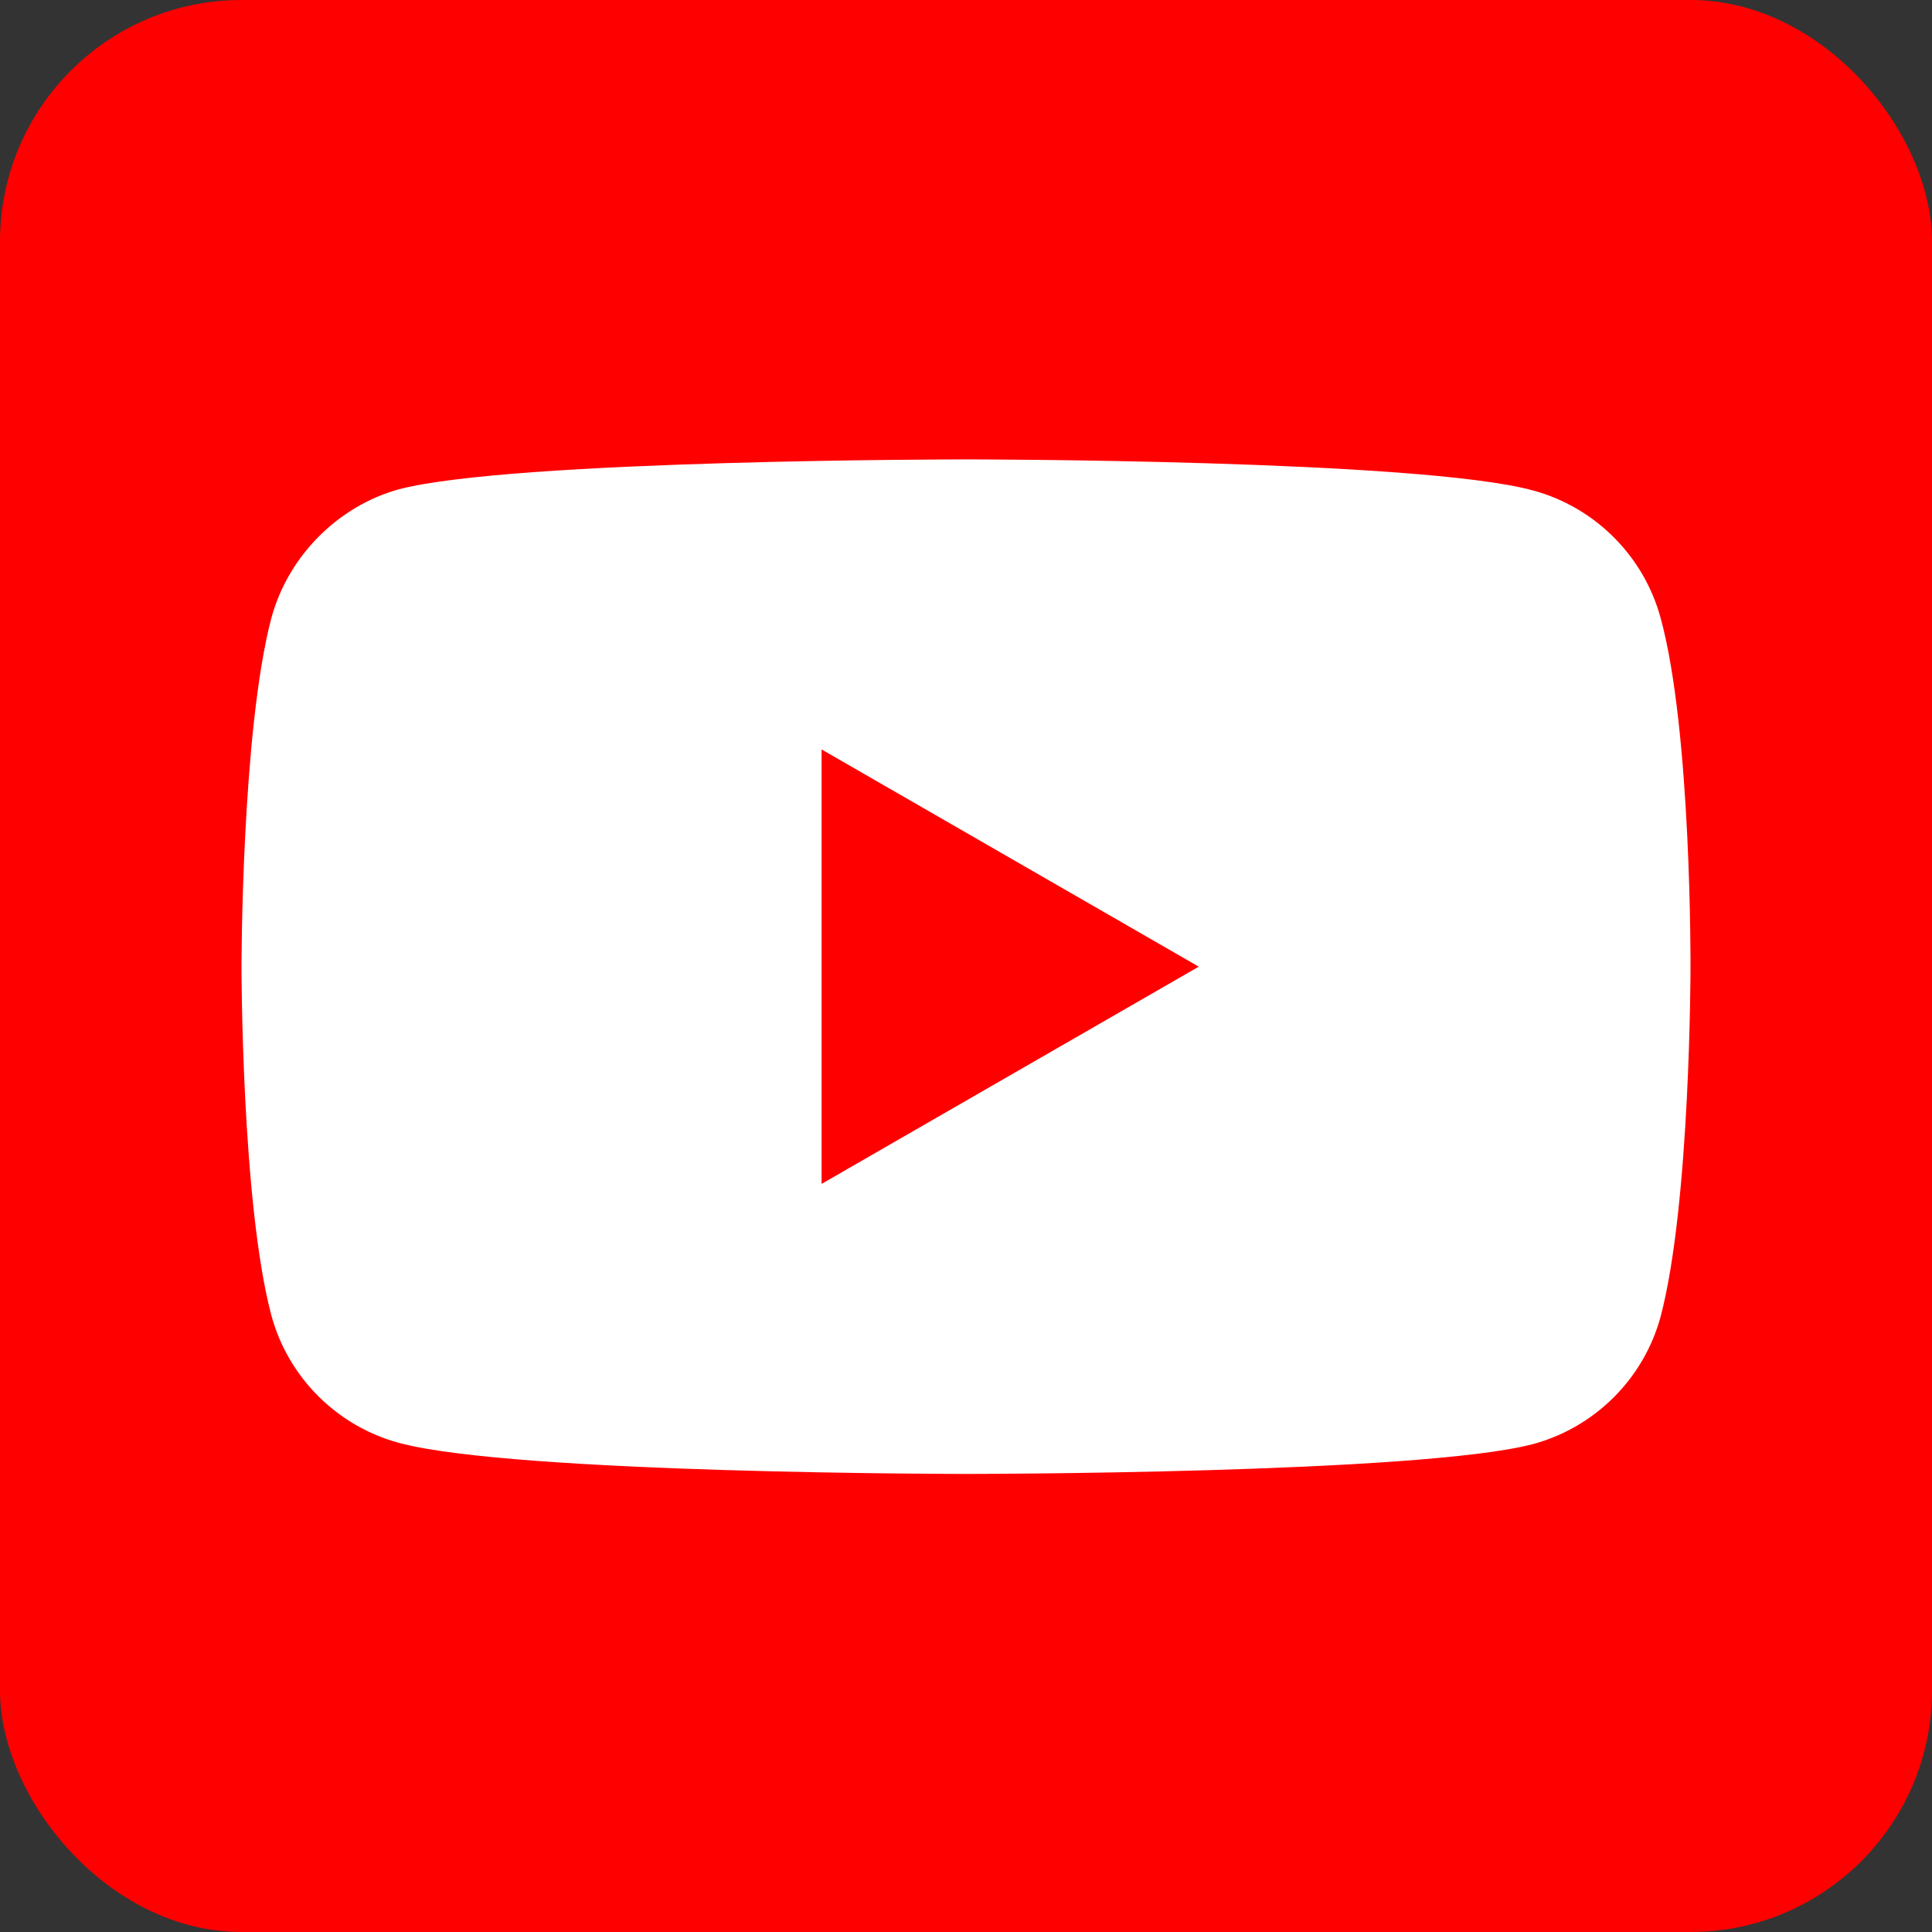
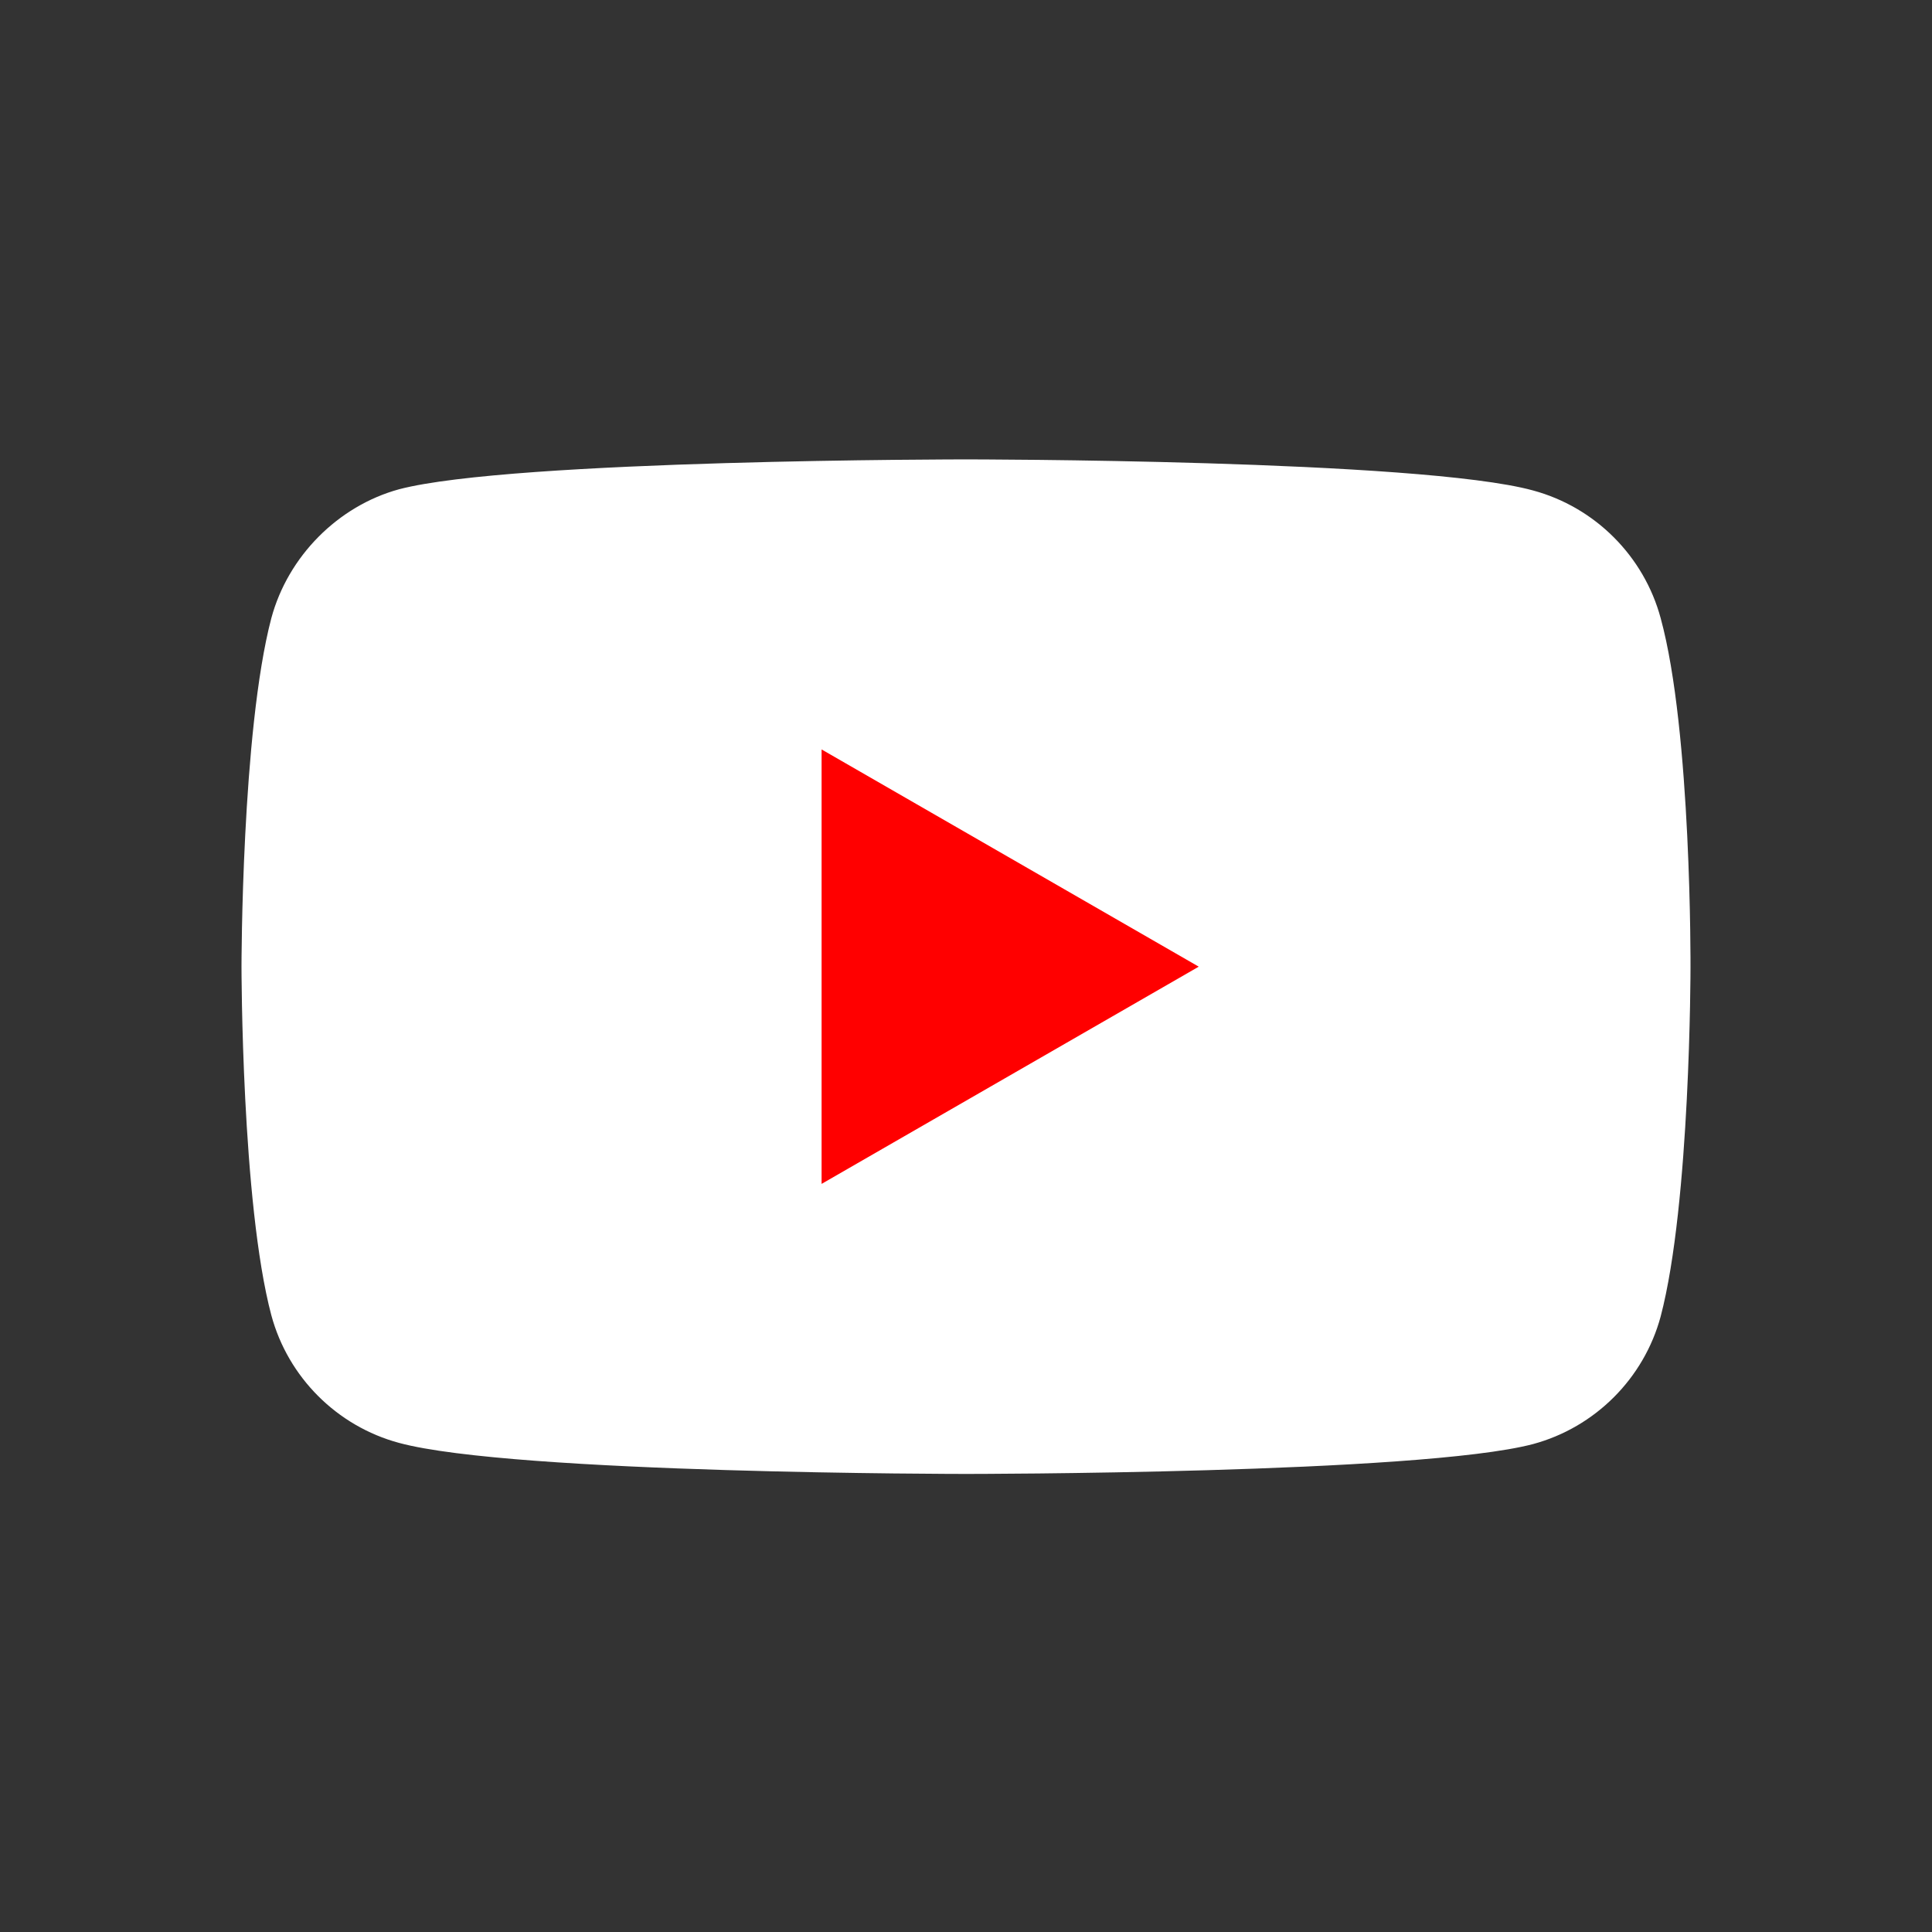
<svg xmlns="http://www.w3.org/2000/svg" width="32" height="32" viewBox="0 0 32 32" fill="none">
  <rect x="0" y="0" width="32" height="32" fill="#333333" stroke="none" />
-   <rect width="32" height="32" rx="4" fill="#FF0000" />
  <g clip-path="url(#clip0_60_6501)">
    <path d="M27.506 10.239C27.229 9.211 26.418 8.4 25.39 8.123C23.512 7.609 16 7.609 16 7.609C16 7.609 8.488 7.609 6.609 8.104C5.601 8.38 4.771 9.211 4.494 10.239C4 12.117 4 16.011 4 16.011C4 16.011 4 19.925 4.494 21.784C4.771 22.812 5.581 23.622 6.61 23.899C8.507 24.413 16 24.413 16 24.413C16 24.413 23.512 24.413 25.39 23.919C26.418 23.642 27.229 22.832 27.506 21.804C28 19.925 28 16.031 28 16.031C28 16.031 28.02 12.117 27.506 10.239Z" fill="white" />
    <path d="M13.608 19.609L19.855 16.011L13.608 12.413V19.609Z" fill="#FF0000" />
  </g>
  <defs>
    <clipPath id="clip0_60_6501">
      <rect width="24" height="24" fill="white" transform="translate(4 4)" />
    </clipPath>
  </defs>
</svg>